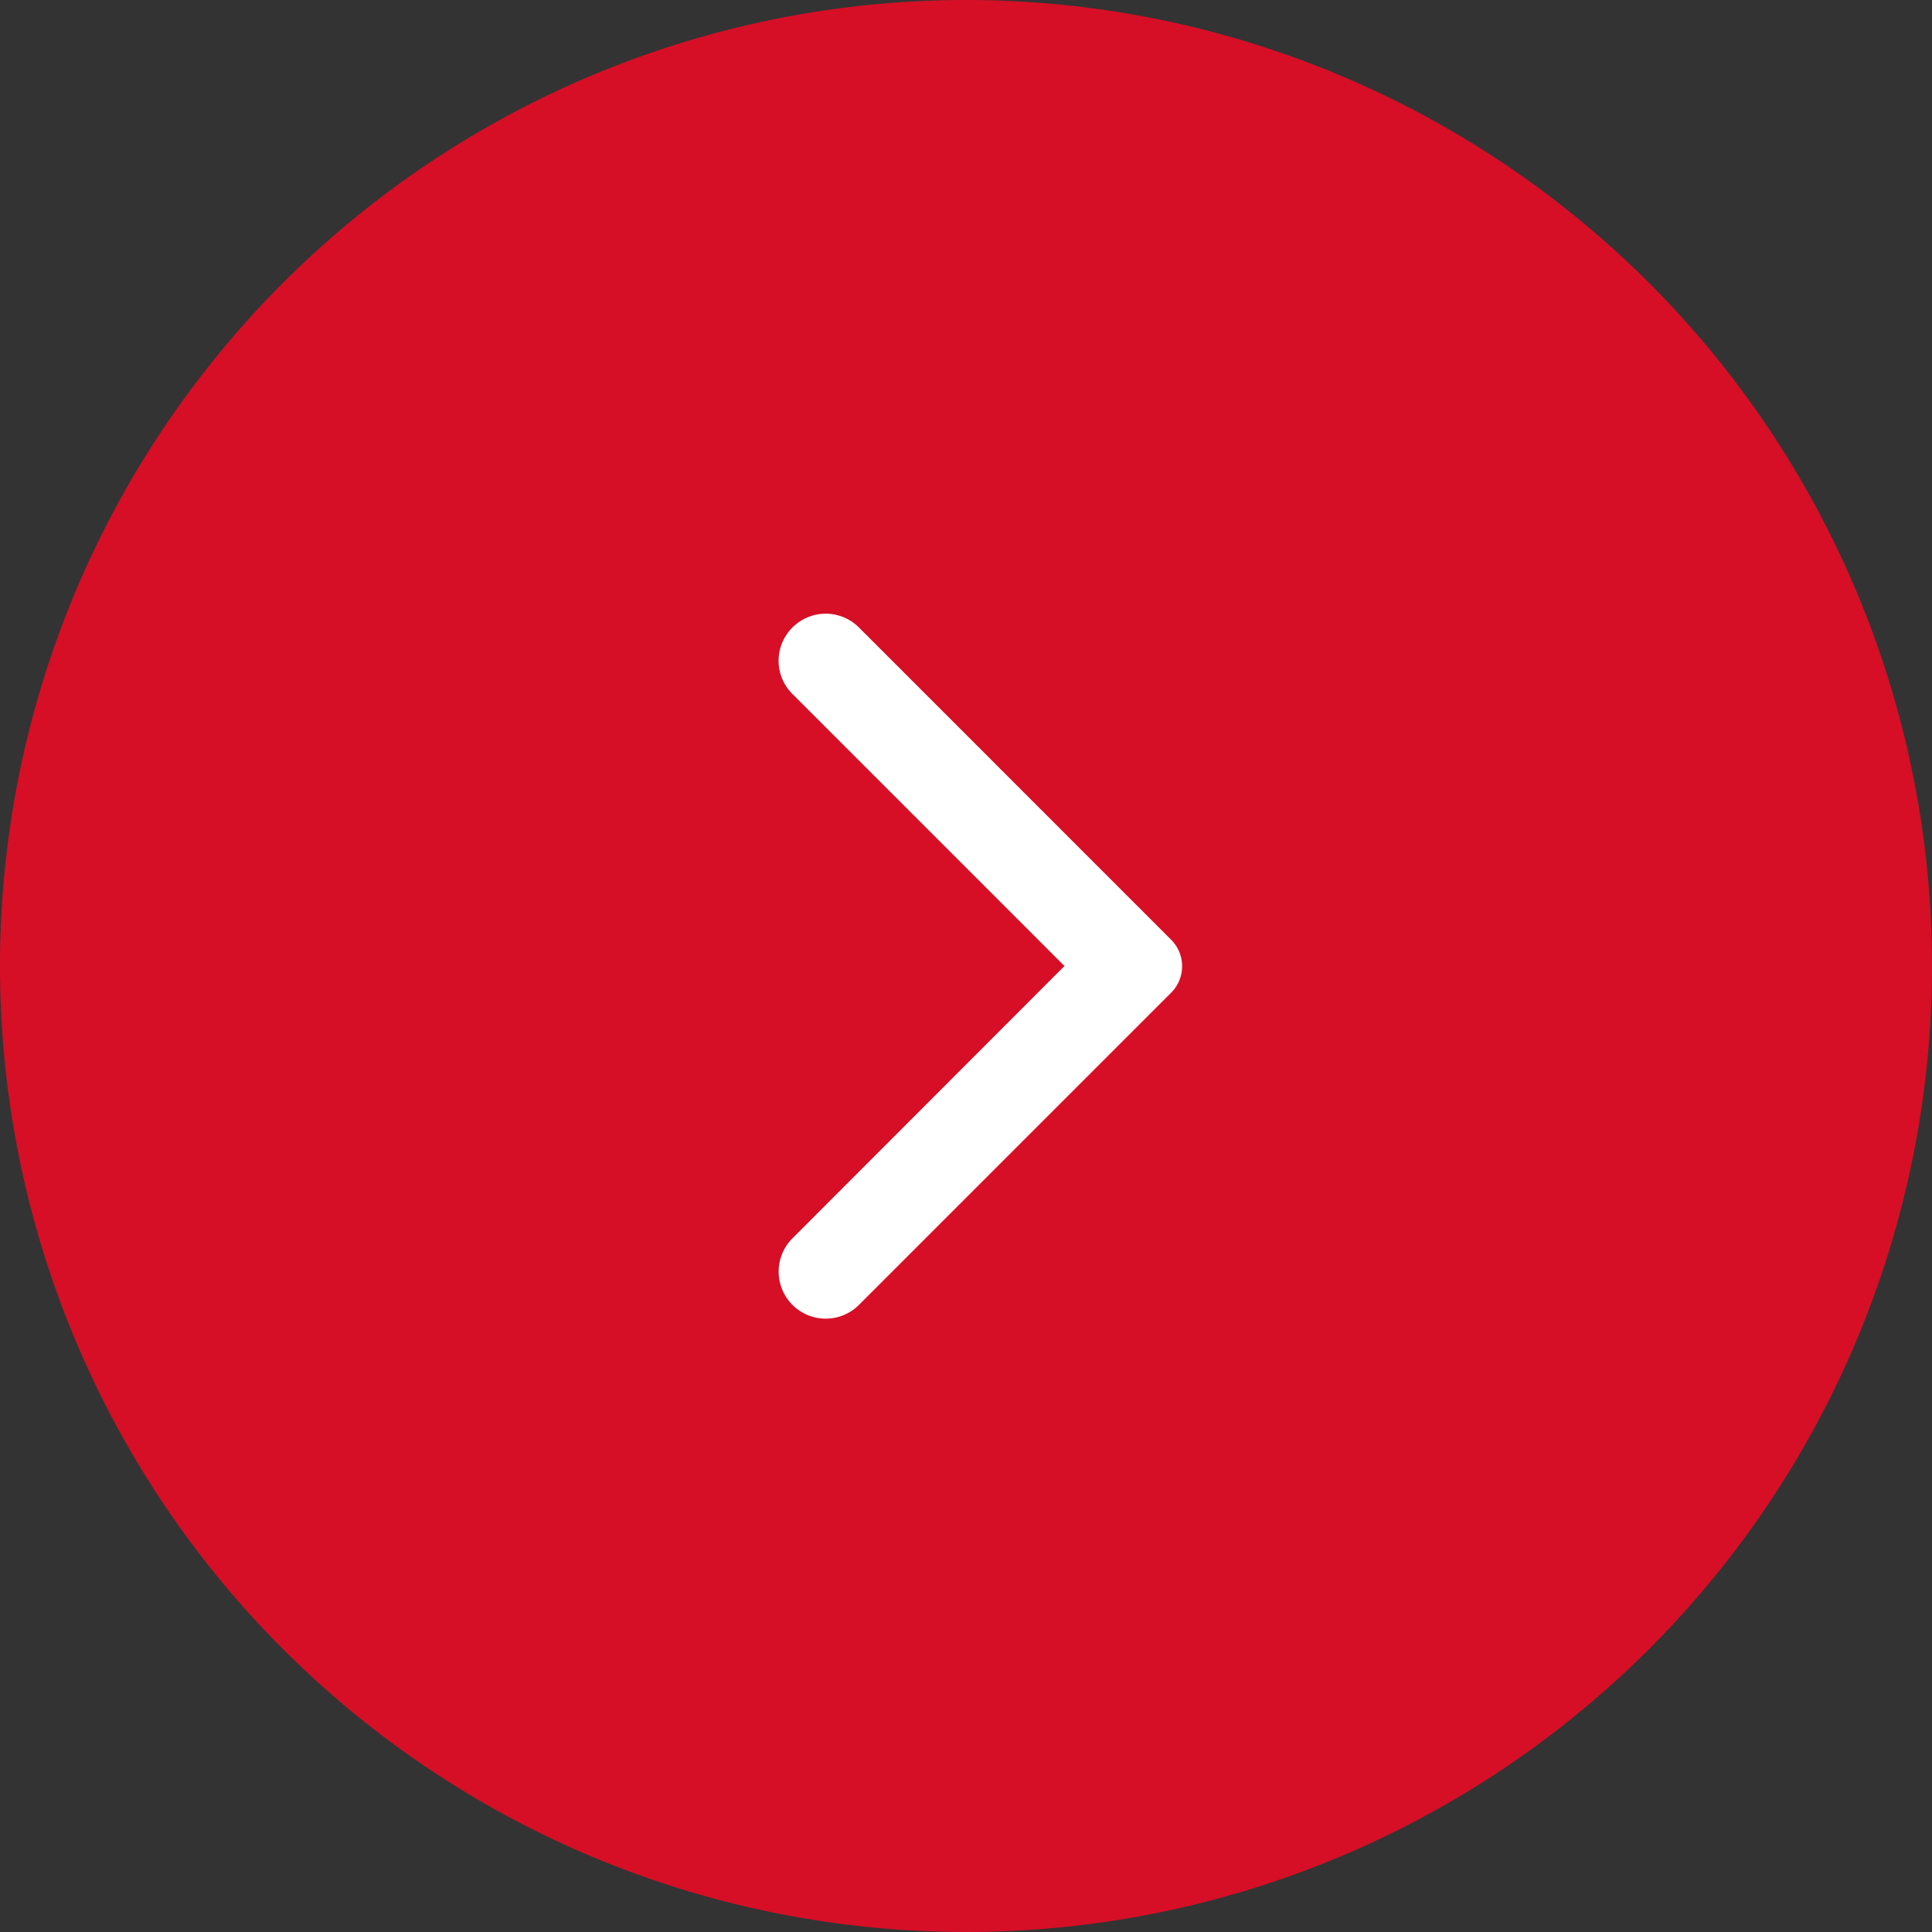
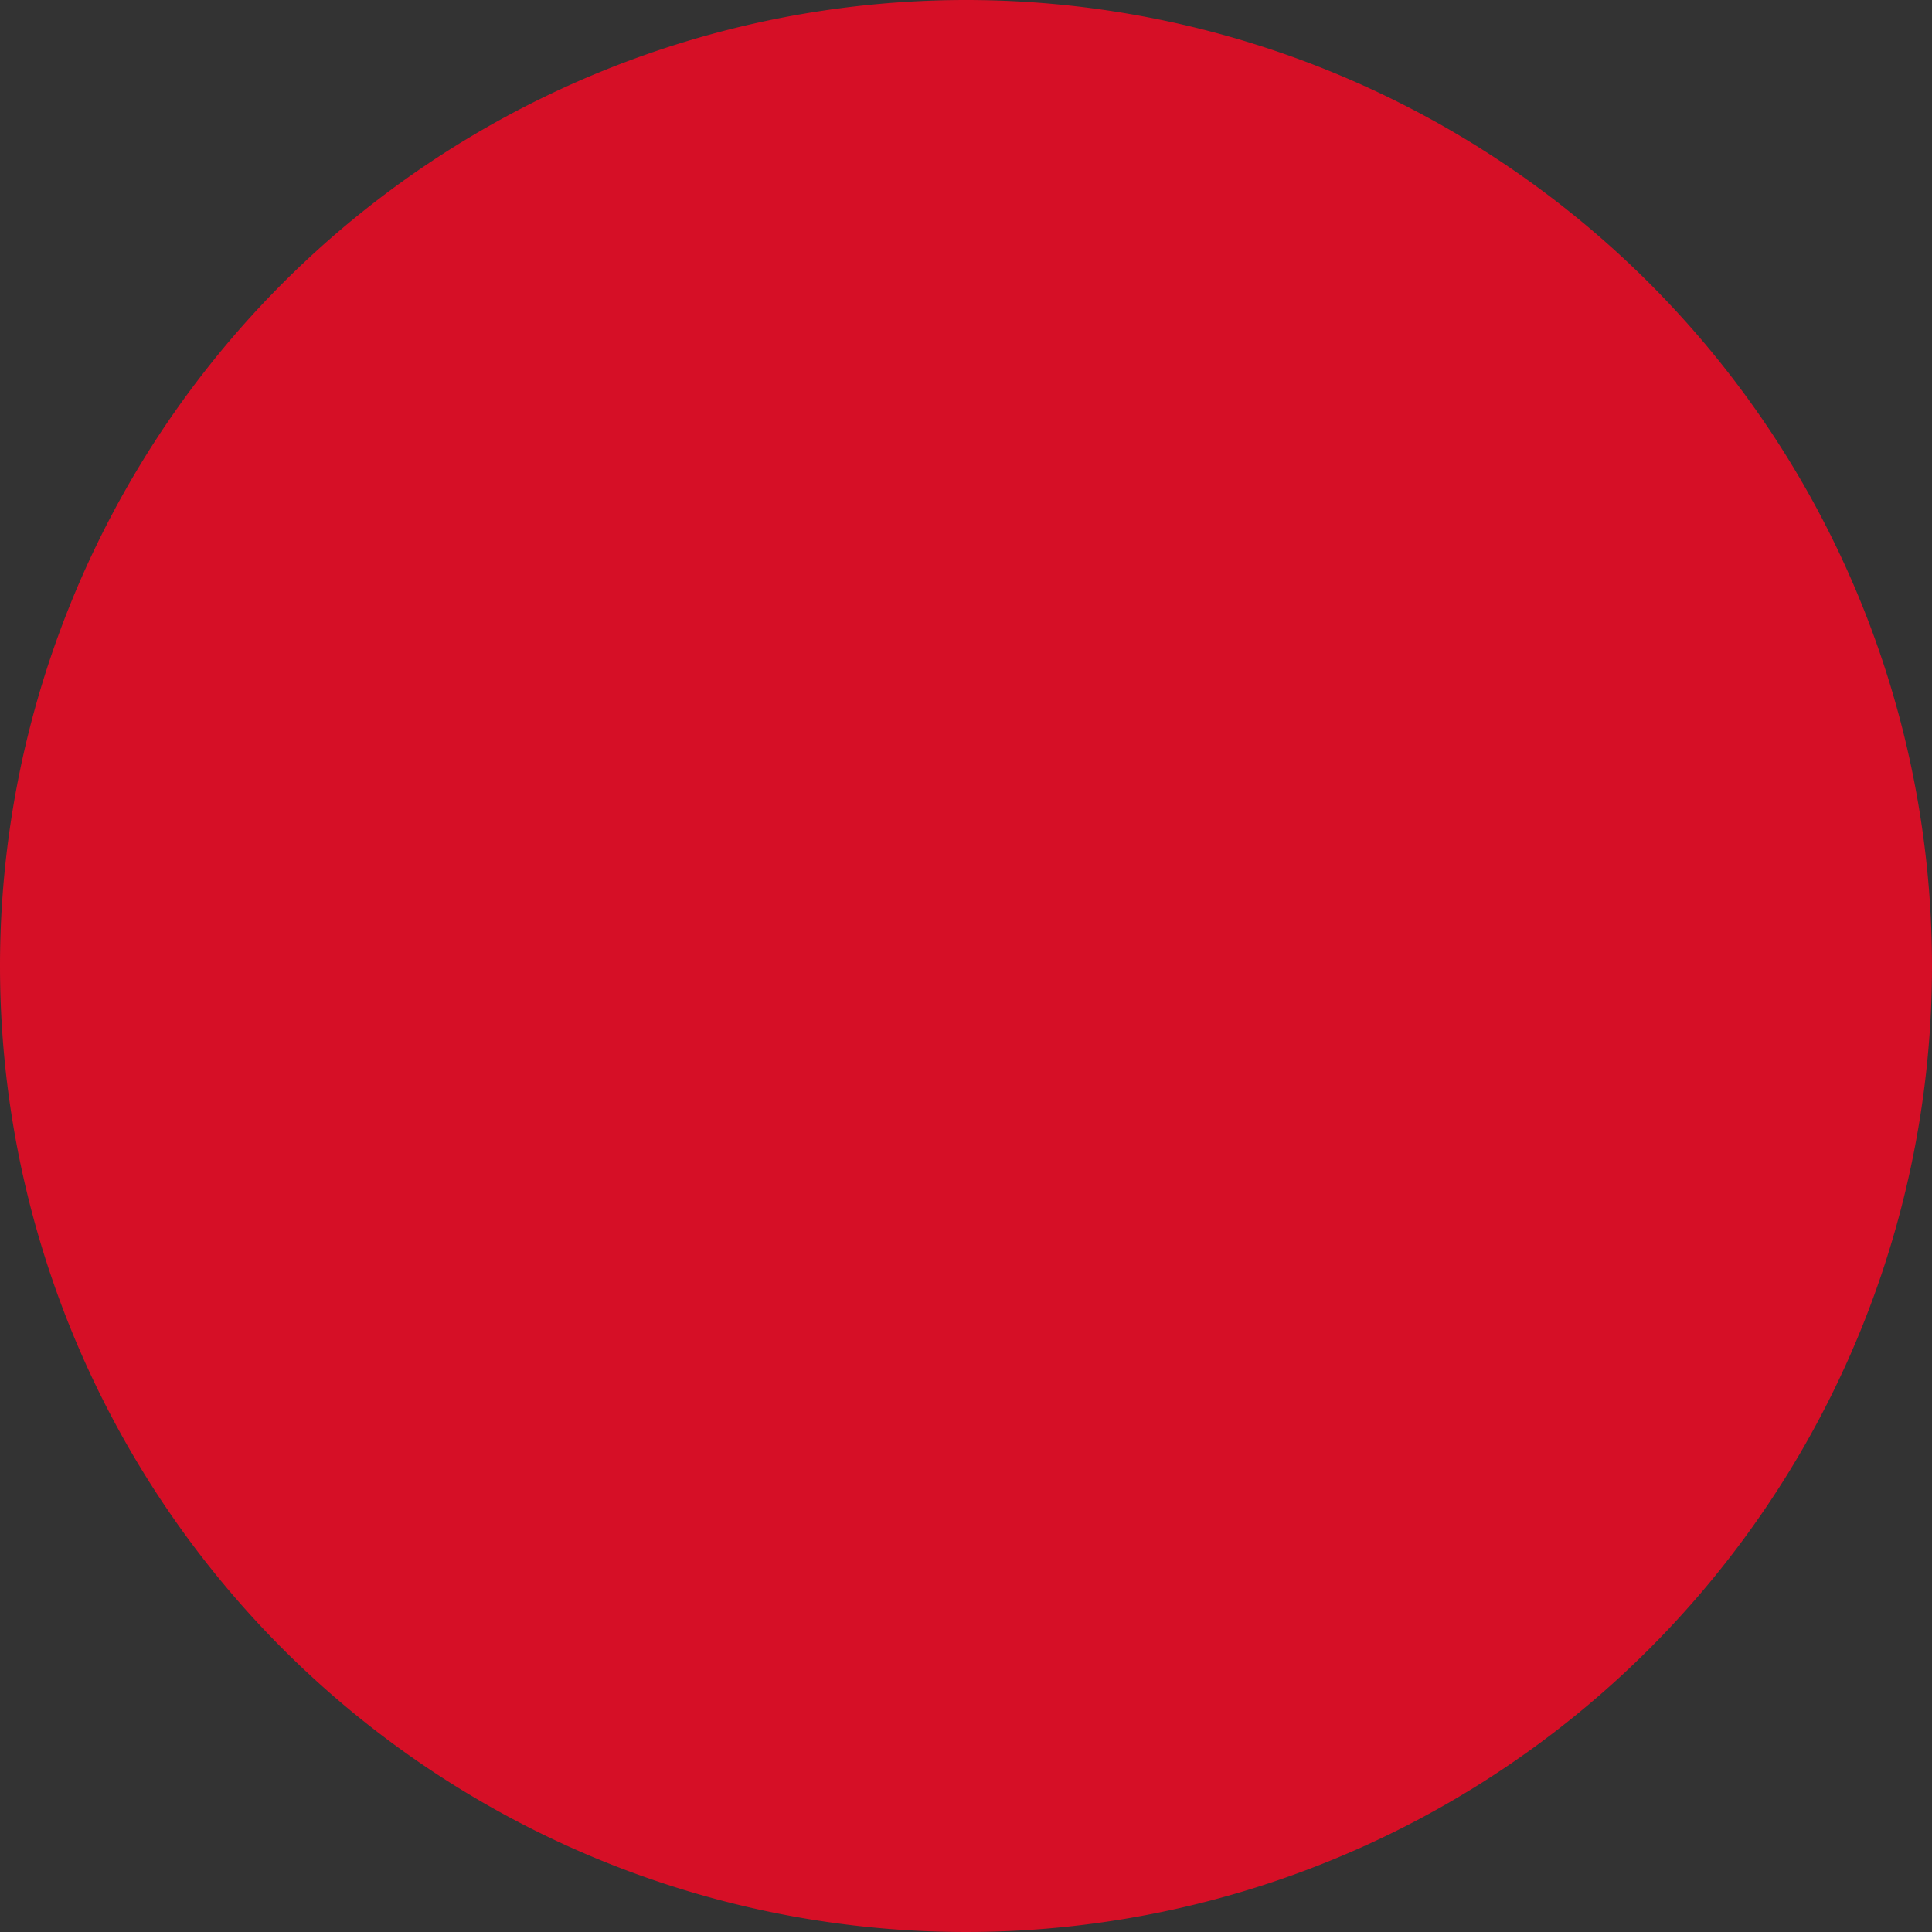
<svg xmlns="http://www.w3.org/2000/svg" width="30" height="30" viewBox="0 0 30 30">
  <rect x="0" y="0" width="30" height="30" fill="#333333" stroke="none" />
  <defs>
    <clipPath id="clip-path">
-       <rect id="Rectangle_972" data-name="Rectangle 972" width="14" height="14" transform="translate(0 0)" fill="#fff" stroke="#707070" stroke-width="1" />
-     </clipPath>
+       </clipPath>
  </defs>
  <g id="Group_21948" data-name="Group 21948" transform="translate(-1277 -4817)">
    <path id="Path_221" data-name="Path 221" d="M15,0A15,15,0,1,1,0,15,15,15,0,0,1,15,0Z" transform="translate(1277 4817)" fill="#d60f26" />
    <g id="arrow_down" data-name="arrow down" transform="translate(1299 4839) rotate(-180)" clip-path="url(#clip-path)">
      <g id="Icons" transform="translate(0 0)">
        <g id="Rounded" transform="translate(0 0)">
          <g id="Navigation">
            <g id="_-Round-_-Navigation-_-arrow_back_ios" data-name="-Round-/-Navigation-/-arrow_back_ios">
              <g id="Group_1915" data-name="Group 1915">
                <path id="Path" d="M0,14H14V0H0Z" fill="none" fill-rule="evenodd" opacity="0.87" />
                <path id="_-Icon-Color" data-name="🔹-Icon-Color" d="M6.051,10.732a.729.729,0,0,1-1.033,0L.171,5.884a.581.581,0,0,1,0-.823L5.018.214A.73.73,0,0,1,6.051,1.247L1.827,5.476,6.056,9.705A.727.727,0,0,1,6.051,10.732Z" transform="translate(3.644 1.524)" fill="#fff" fill-rule="evenodd" />
              </g>
            </g>
          </g>
        </g>
      </g>
    </g>
  </g>
</svg>